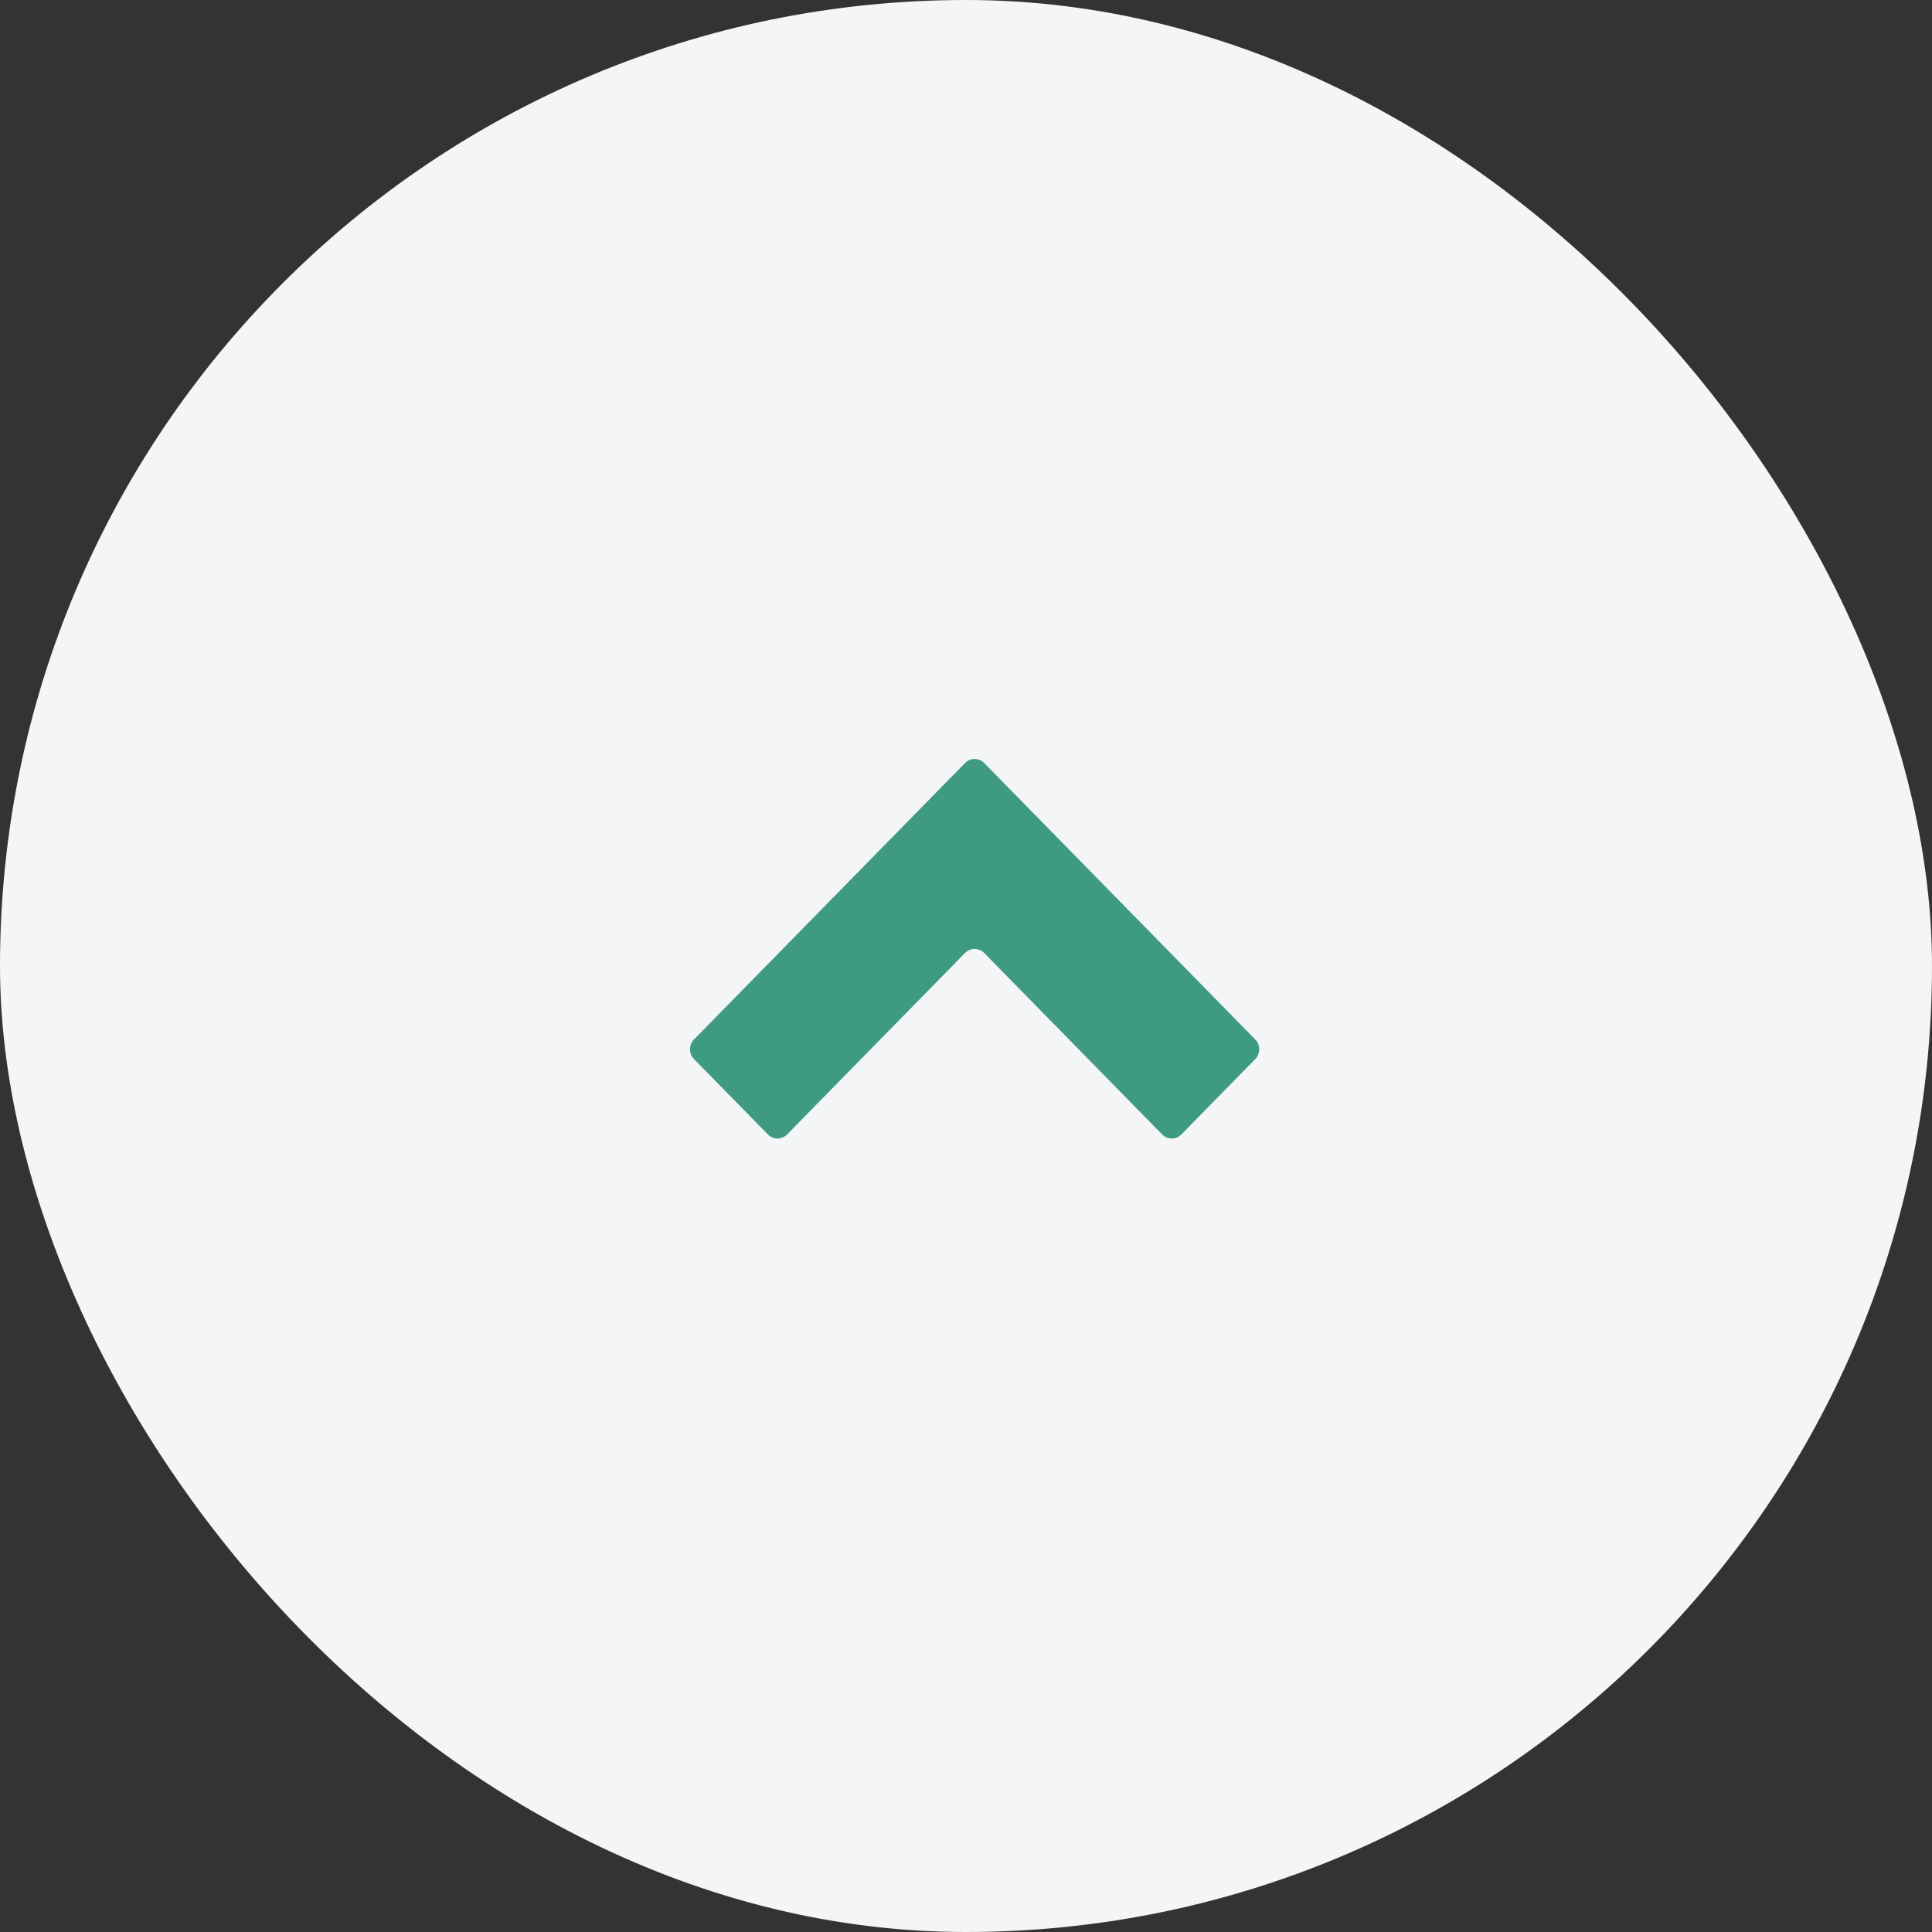
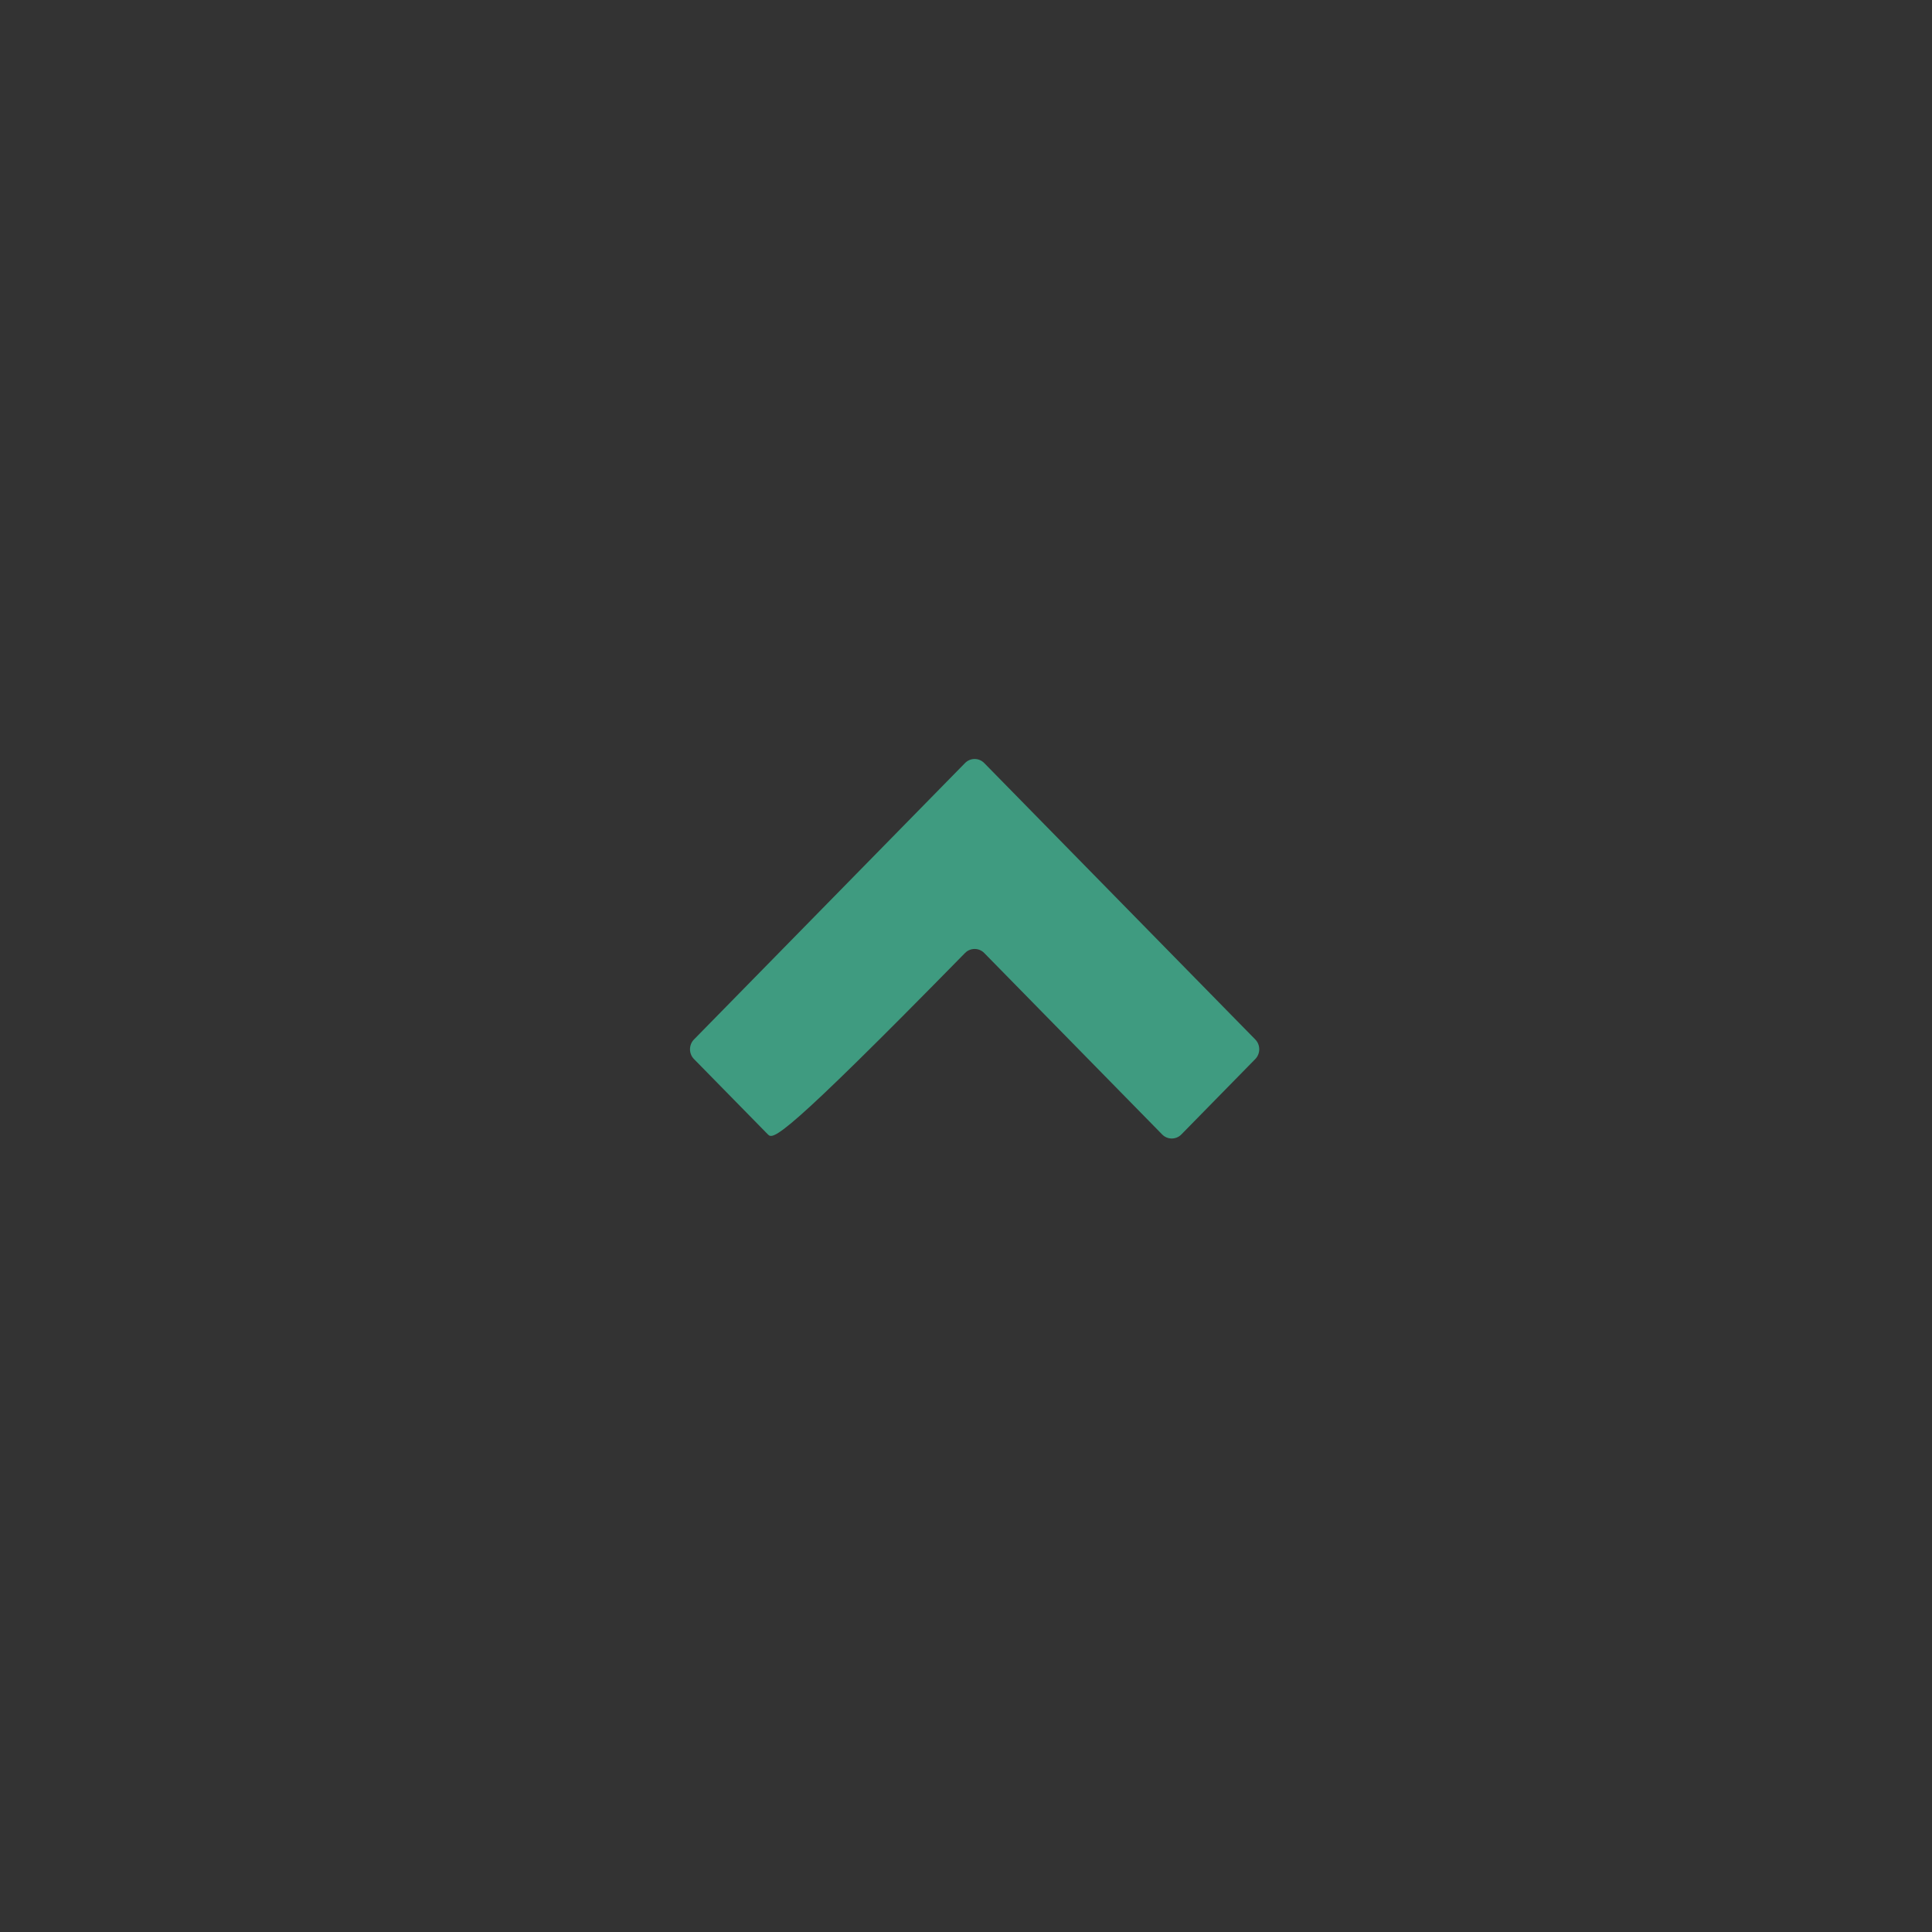
<svg xmlns="http://www.w3.org/2000/svg" width="56" height="56" viewBox="0 0 56 56" fill="none">
  <rect x="0" y="0" width="56" height="56" fill="#333333" stroke="none" />
-   <rect width="56" height="56" rx="28" fill="#F3F5F7" />
-   <path d="M20.115 30.697C19.962 30.541 19.962 30.286 20.115 30.13L27.972 22.117C28.125 21.961 28.375 21.961 28.528 22.117L36.385 30.13C36.538 30.286 36.538 30.541 36.385 30.697L34.242 32.883C34.089 33.039 33.839 33.039 33.686 32.883L28.528 27.623C28.375 27.467 28.125 27.467 27.972 27.623L22.814 32.883C22.661 33.039 22.411 33.039 22.259 32.883L20.115 30.697Z" fill="#3F9B80" />
+   <path d="M20.115 30.697C19.962 30.541 19.962 30.286 20.115 30.13L27.972 22.117C28.125 21.961 28.375 21.961 28.528 22.117L36.385 30.13C36.538 30.286 36.538 30.541 36.385 30.697L34.242 32.883C34.089 33.039 33.839 33.039 33.686 32.883L28.528 27.623C28.375 27.467 28.125 27.467 27.972 27.623C22.661 33.039 22.411 33.039 22.259 32.883L20.115 30.697Z" fill="#3F9B80" />
</svg>